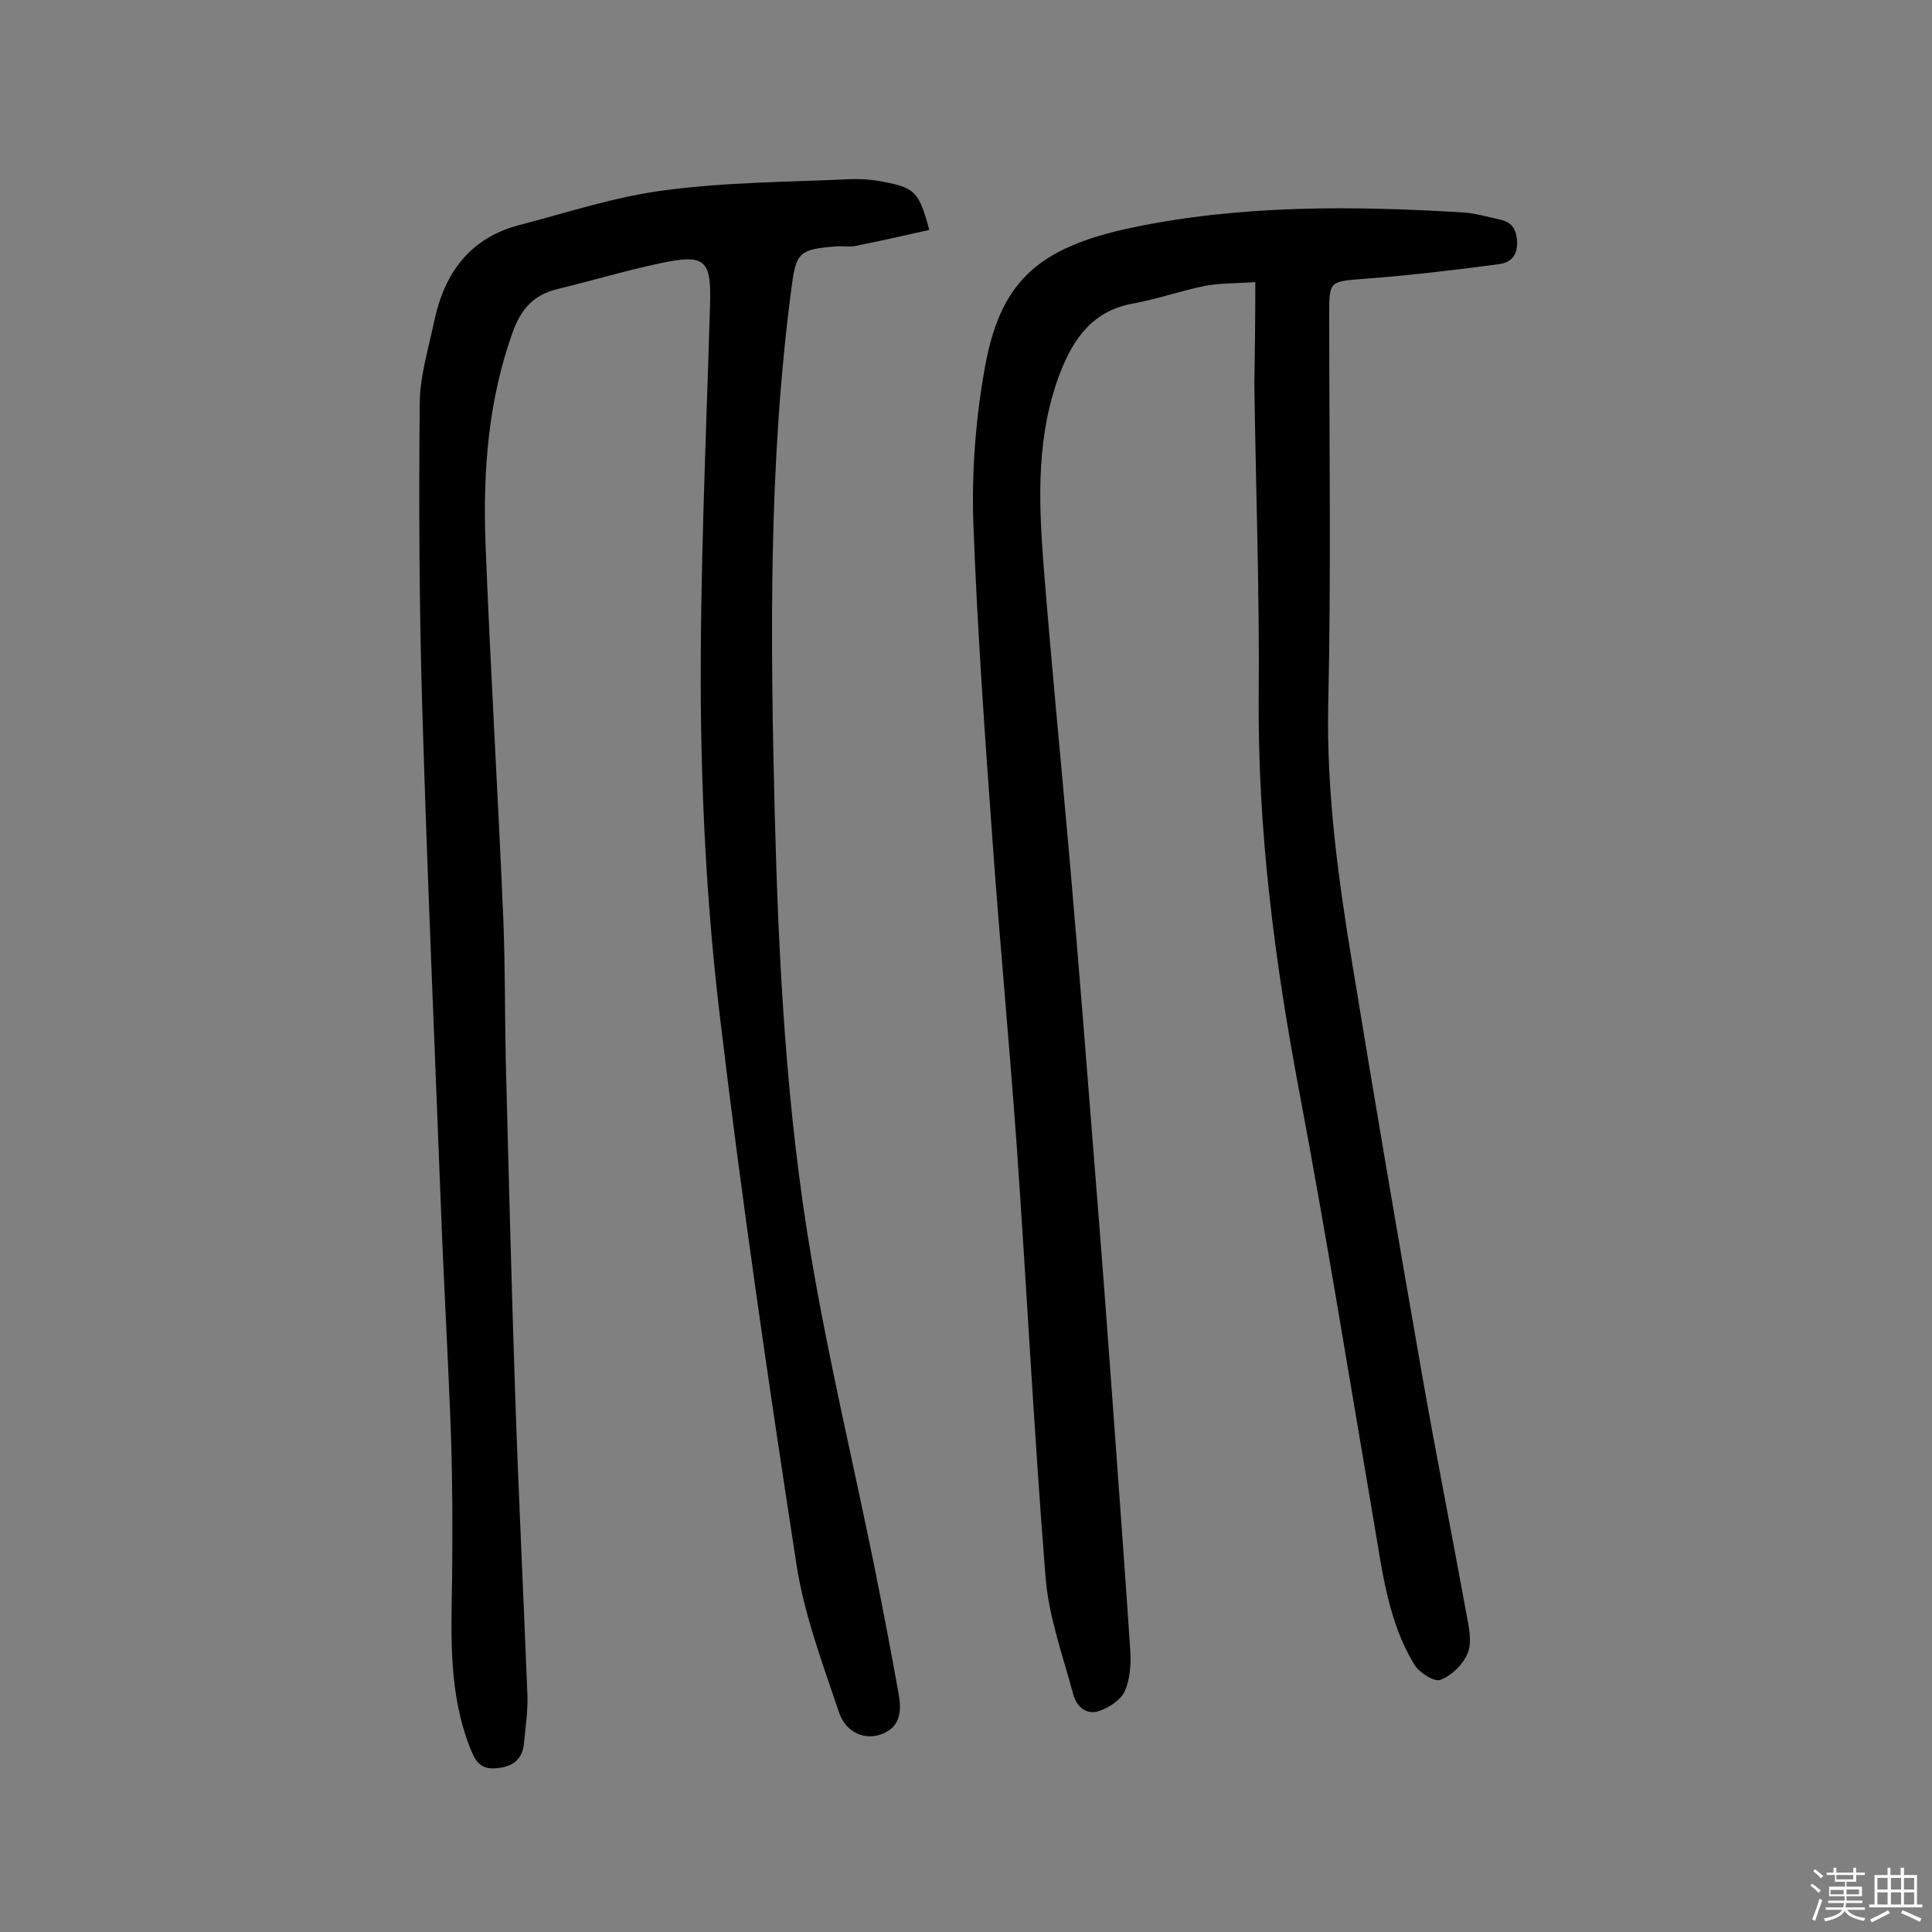
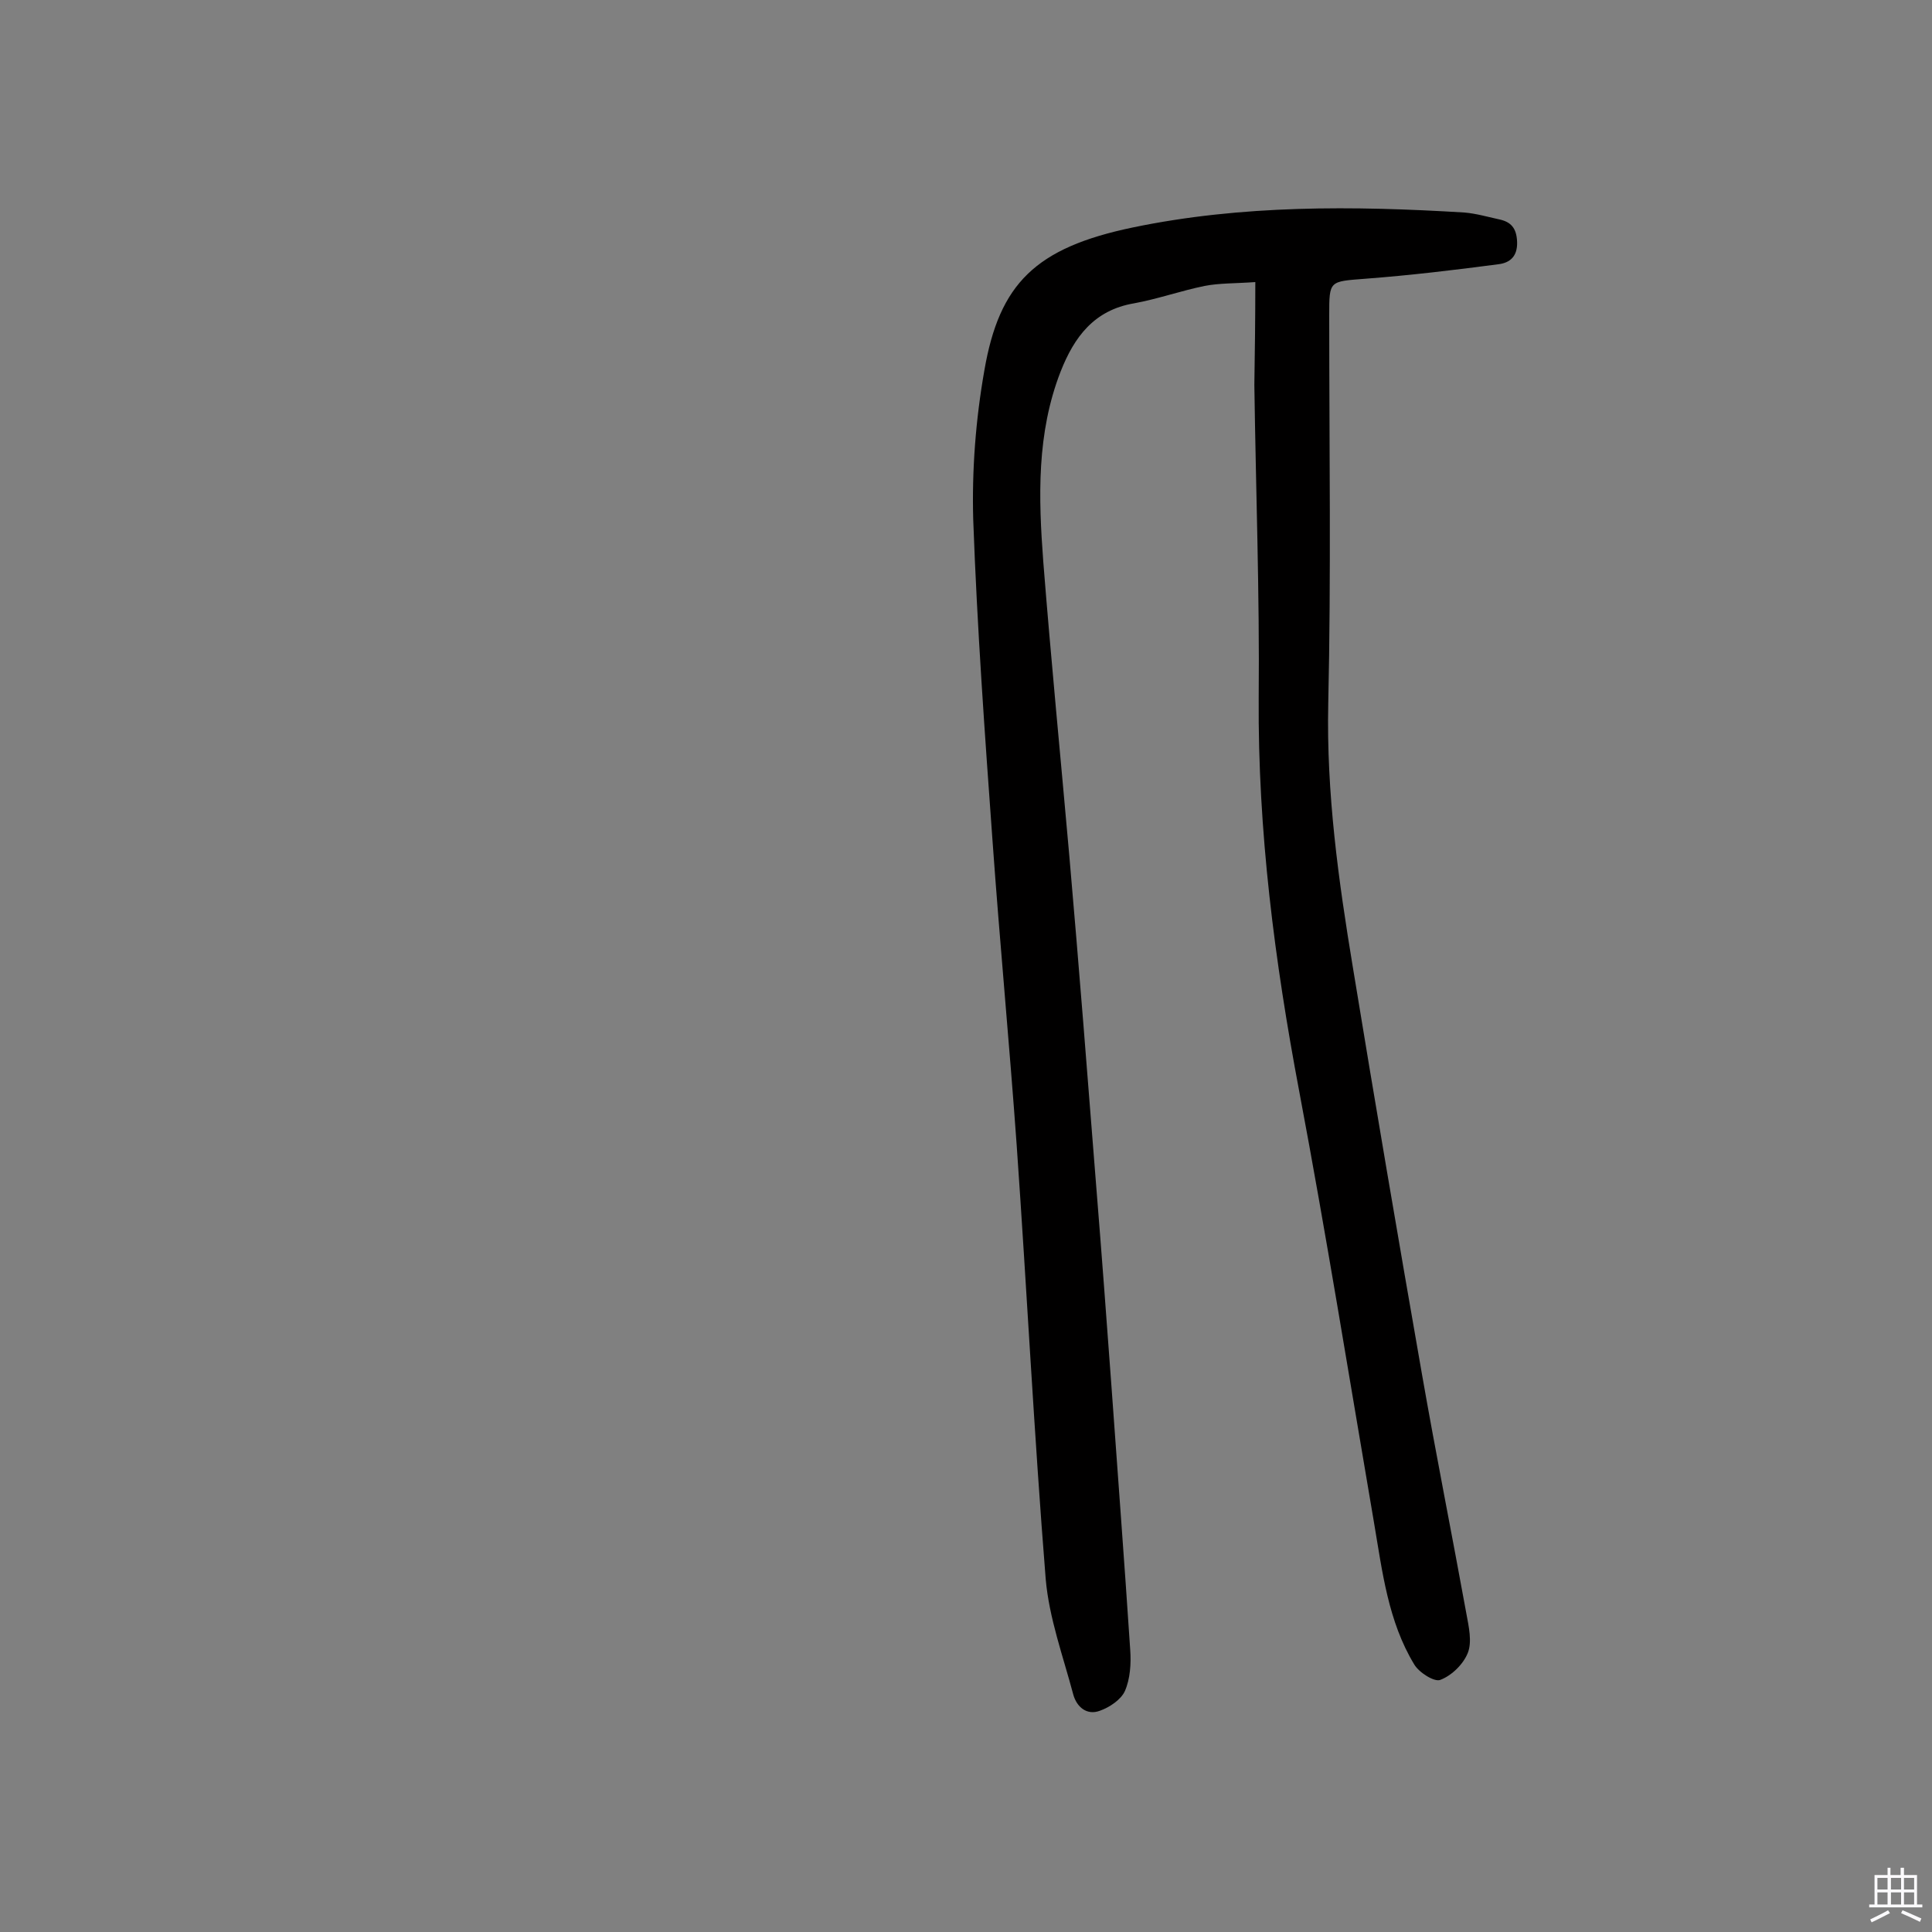
<svg xmlns="http://www.w3.org/2000/svg" enable-background="new 0 0 400 400" viewBox="0 0 400 400">
  <rect x="0" y="0" width="400" height="400" fill="#808080" stroke="none" />
-   <path d="m374.8 390.4.4-.4c.7.5 1.3 1 1.8 1.4l-.5.5c-.5-.6-1.1-1.1-1.7-1.5zm1 7.3-.6-.3c.5-1.4 1.1-2.8 1.5-4.3.2.1.4.2.6.3-.5 1.3-1 2.8-1.5 4.3zm-.4-10.3.4-.4c.4.3 1 .8 1.7 1.4l-.5.5c-.4-.5-1-1-1.6-1.5zm2.5.3h1.7v-1h.6v1h3.5v-1h.6v1h1.8v.5h-1.8v1.4h-2v1h3.2v2h-3.2v.9h3.3v.5h-3.4c0 .3-.1.6-.1.9h4v.5h-3.7c.7.9 1.9 1.5 3.8 1.7-.1.2-.2.4-.3.6-2.1-.4-3.5-1.1-4-2.1-.4 1-1.8 1.7-4 2.2-.1-.2-.2-.4-.3-.6 2.1-.4 3.4-1 3.8-1.8h-3.4v-.5h3.6c.1-.3.1-.6.2-.9h-3.3v-.5h3.4c0-.3 0-.6 0-.9h-3.2v-2h3.3v-1h-2.1v-1.4h-1.7v-.5zm1.1 3.5v1h2.7c0-.3 0-.4 0-.4 0-.1 0-.2 0-.2 0-.1 0-.2 0-.3h-2.7zm1.2-3v.9h3.5v-.9zm4.7 3h-2.6v.6.4h2.6z" fill="#fbfafc" />
  <path d="m393.6 386.7h.6v1.5h2.7v6.1h1.1v.6h-11v-.6h1.1v-6.1h2.7v-1.5h.6v1.5h2.1v-1.5zm-2.7 8.8.4.6c-1.2.6-2.5 1.3-3.8 1.9-.1-.2-.2-.4-.3-.6 1.2-.6 2.5-1.2 3.7-1.9zm-2.2-6.7v2.4h2.1v-2.4zm0 3v2.5h2.1v-2.5zm2.8-3v2.4h2.1v-2.4zm0 3v2.5h2.1v-2.5zm6 6.1c-1.4-.7-2.7-1.3-3.9-1.8l.3-.6c1.5.6 2.7 1.2 3.9 1.7zm-1.2-9.1h-2.1v2.4h2.1zm-2.1 3v2.5h2.1v-2.5z" fill="#fbfafc" />
  <g fill="#010000">
-     <path d="m192.4 47.6c-5.3 1.2-10.2 2.3-15.2 3.3-1.3.3-2.6 0-3.9.1-8.1.6-8.5 1.3-9.5 9.1-4.7 36-4.3 72.2-3.4 108.4.8 30.8 2.4 61.6 7.6 92 3.6 21.2 8.6 42.1 12.9 63.2 1.8 8.9 3.5 17.8 5.1 26.7.6 3.3.7 6.7-2.9 8.4s-7.9.2-9.4-4.3c-3.4-10.1-7.2-20.2-8.8-30.6-5.8-37.6-11.3-75.2-15.8-113-2.6-21.5-3.8-43.3-4-65-.2-27.5 1.1-55.1 1.9-82.6.3-9.5-.9-10.8-10.3-8.8-7.1 1.5-14.1 3.6-21.1 5.3-5.1 1.2-7.7 4.1-9.5 9.1-5 14-6.1 28.5-5.6 43.1 1 26.1 2.6 52.1 3.7 78.2.4 9.6.3 19.2.5 28.7.6 23.7 1.2 47.4 2 71 .7 20.4 1.7 40.8 2.5 61.2.1 3.2-.4 6.4-.7 9.7-.3 3.5-2.3 5-5.8 5.3-3.4.3-4.4-1.7-5.4-4.3-4.4-11.2-3.9-22.9-3.7-34.6.1-9.7.1-19.4-.2-29.1-.5-14.3-1.3-28.5-1.9-42.7-1.4-36.5-3-72.9-4.1-109.4-.6-20.8-.7-41.5-.5-62.3 0-5.7 1.8-11.5 3-17.2 2.1-9.9 7.3-17.2 17.6-19.9 10-2.6 19.9-5.9 30.1-7.2 12.7-1.7 25.5-1.7 38.3-2.3 2.4-.1 4.9.1 7.3.6 6.2 1.2 7.1 2.1 9.2 9.9z" />
    <path d="m259.9 58.4c-4.2.3-7.4.2-10.5.8-4.9 1-9.7 2.7-14.6 3.6-8.3 1.4-12.4 7-15.2 14.1-5 12.8-4.6 26.1-3.6 39.4 1.6 20.3 3.6 40.6 5.4 61 2 22.9 3.8 45.9 5.6 68.8 1.1 13.6 2.1 27.1 3.1 40.7 1.3 18.3 2.7 36.5 3.9 54.8.2 2.8 0 6-1.1 8.5-.8 1.8-3.2 3.4-5.2 4.1-2.7 1-4.8-.8-5.5-3.4-2.1-7.9-5-15.8-5.7-23.9-2.4-29.9-3.9-59.8-6-89.7-1.5-21-3.5-42-5-63-1.6-22.1-3.2-44.3-4-66.5-.3-10.3.5-20.8 2.3-31 3.1-18 10.6-25.4 30.7-29.6 22.6-4.7 45.7-4.5 68.7-3.1 2.4.2 4.8.9 7.1 1.4 2.5.5 3.7 1.8 3.8 4.7.1 3-1.5 4.3-3.8 4.6-9.1 1.2-18.3 2.3-27.5 3-7.6.6-7.6.3-7.6 7.6 0 26.8.4 53.6-.2 80.4-.4 18.5 2.1 36.5 5.1 54.6 4.6 28.1 9.4 56.2 14.3 84.2 2.9 16.6 6.2 33.1 9.2 49.6.5 2.7 1.2 5.8.3 8.1s-3.3 4.7-5.7 5.6c-1.2.5-4.4-1.5-5.4-3.2-5.4-8.9-6.6-19.2-8.3-29.2-5.1-29.8-9.9-59.7-15.5-89.4-5.1-27-8.6-54-8.4-81.5.2-21.6-.6-43.2-.9-64.8.1-6.6.2-13.4.2-21.3z" />
  </g>
</svg>